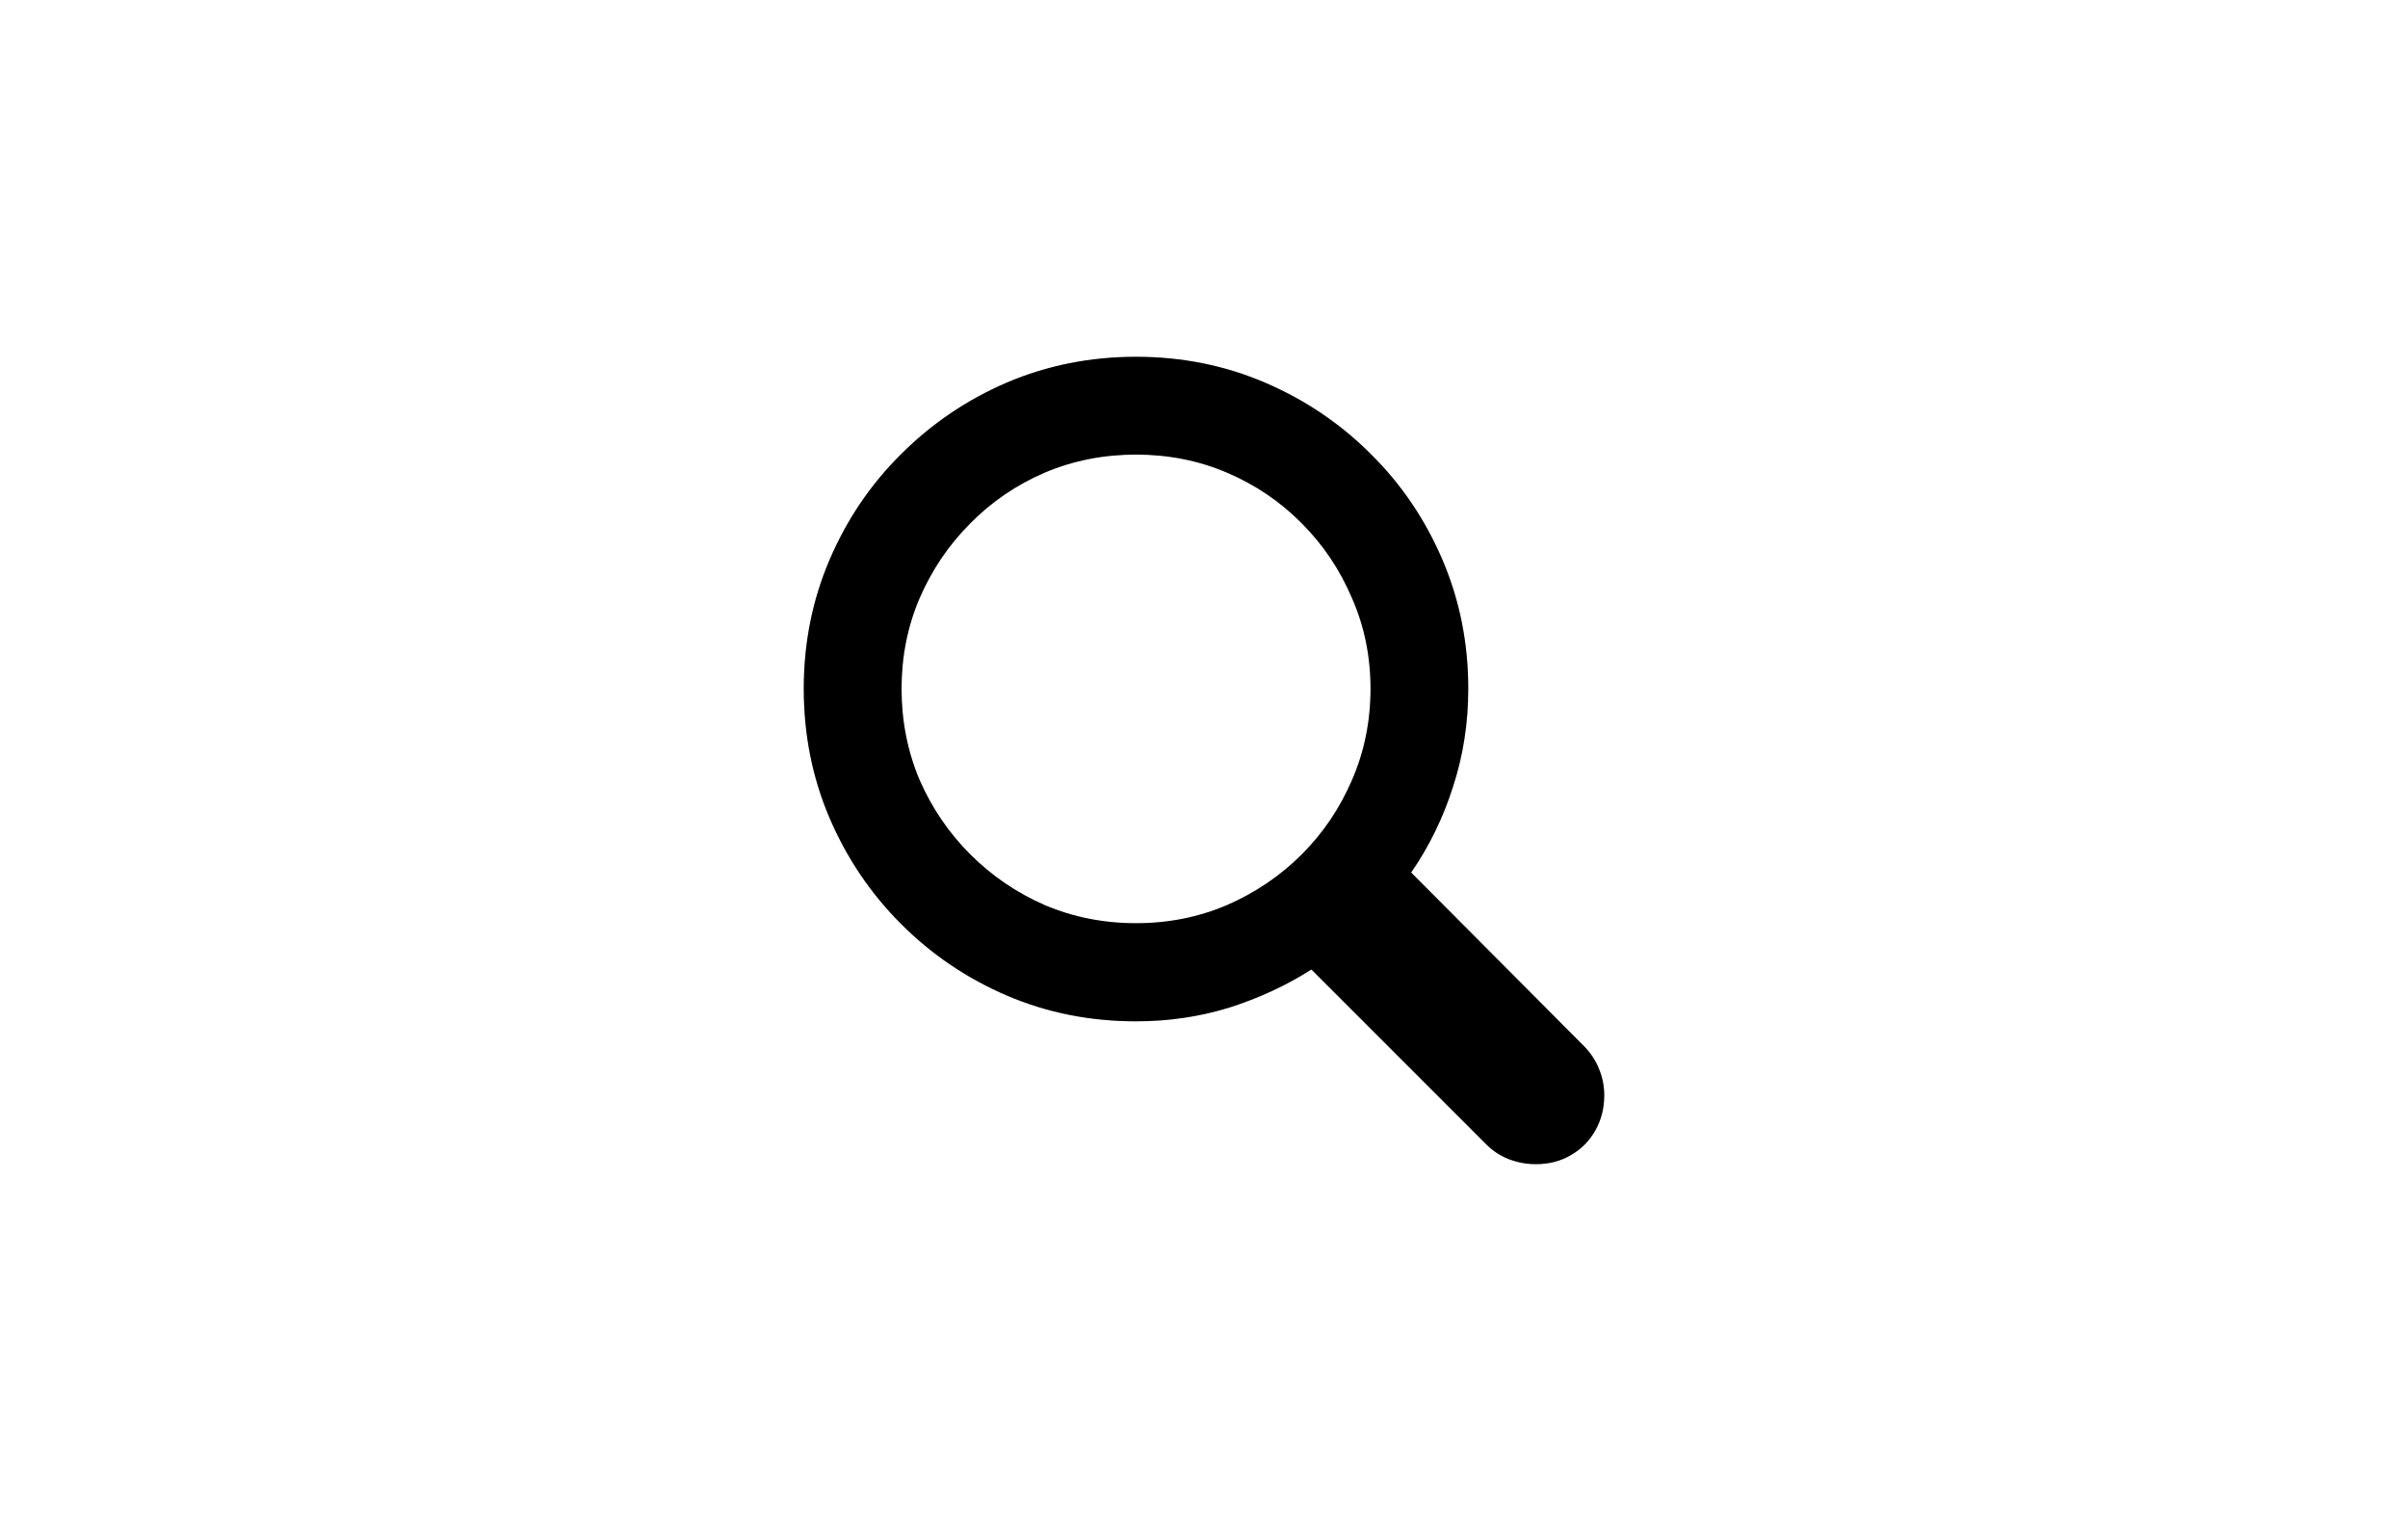
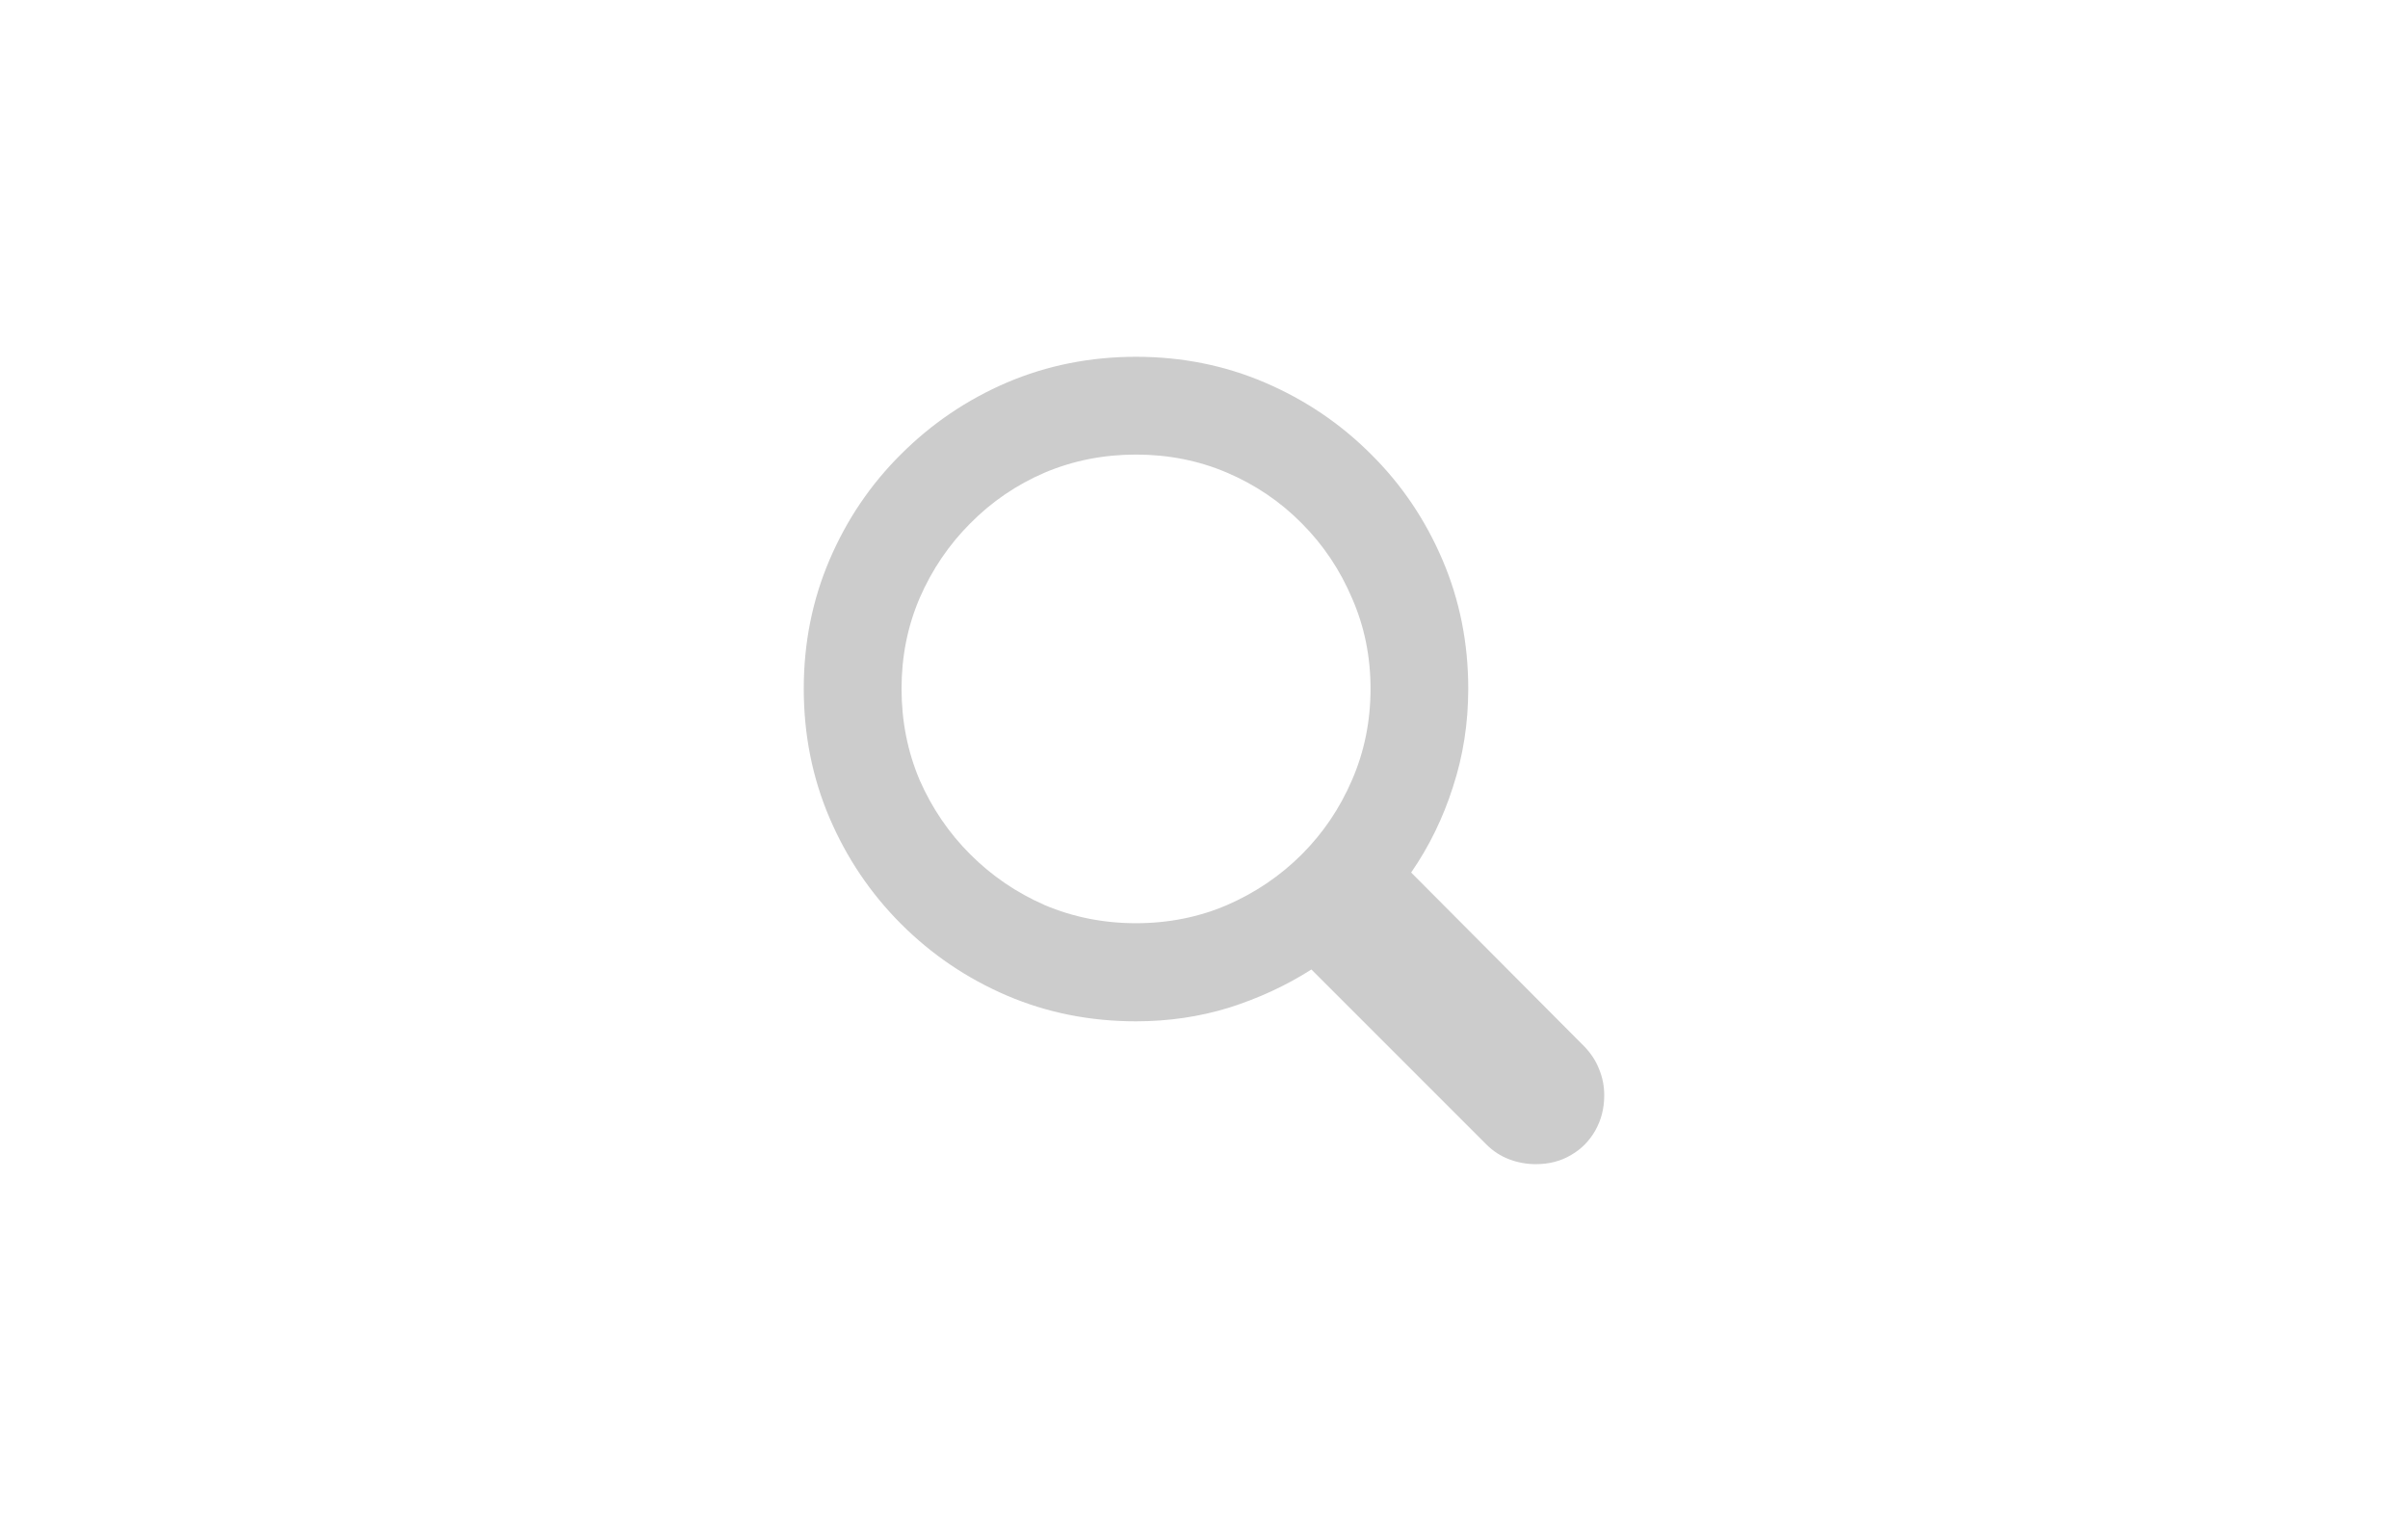
<svg xmlns="http://www.w3.org/2000/svg" fill="none" height="100%" overflow="visible" preserveAspectRatio="none" style="display: block;" viewBox="0 0 38 24" width="100%">
  <g id="Menu Item - Trailing">
    <g id="Menu Label">
-       <path d="M12.684 10.867C12.684 10.148 12.819 9.47 13.09 8.836C13.361 8.201 13.738 7.644 14.22 7.166C14.703 6.684 15.259 6.307 15.89 6.036C16.524 5.766 17.204 5.63 17.927 5.63C18.651 5.63 19.328 5.766 19.959 6.036C20.593 6.307 21.152 6.684 21.634 7.166C22.117 7.644 22.493 8.201 22.764 8.836C23.035 9.47 23.17 10.148 23.17 10.867C23.17 11.409 23.09 11.925 22.929 12.416C22.773 12.907 22.553 13.357 22.269 13.768L25.005 16.516C25.106 16.622 25.183 16.738 25.233 16.866C25.288 16.997 25.316 17.136 25.316 17.284C25.316 17.488 25.269 17.672 25.176 17.837C25.083 18.002 24.956 18.131 24.795 18.224C24.635 18.321 24.448 18.37 24.237 18.37C24.093 18.37 23.953 18.345 23.818 18.294C23.683 18.243 23.562 18.165 23.456 18.059L20.695 15.298C20.297 15.552 19.863 15.752 19.394 15.901C18.928 16.044 18.439 16.116 17.927 16.116C17.204 16.116 16.524 15.981 15.89 15.71C15.259 15.439 14.703 15.063 14.22 14.58C13.738 14.098 13.361 13.539 13.09 12.905C12.819 12.27 12.684 11.591 12.684 10.867ZM14.227 10.867C14.227 11.379 14.322 11.859 14.512 12.308C14.707 12.752 14.973 13.144 15.312 13.482C15.651 13.821 16.042 14.087 16.486 14.282C16.935 14.472 17.415 14.568 17.927 14.568C18.439 14.568 18.918 14.472 19.362 14.282C19.81 14.087 20.204 13.821 20.543 13.482C20.881 13.144 21.145 12.752 21.336 12.308C21.531 11.859 21.628 11.379 21.628 10.867C21.628 10.359 21.531 9.883 21.336 9.439C21.145 8.99 20.881 8.597 20.543 8.258C20.204 7.915 19.81 7.649 19.362 7.458C18.918 7.268 18.439 7.173 17.927 7.173C17.415 7.173 16.935 7.268 16.486 7.458C16.042 7.649 15.651 7.915 15.312 8.258C14.973 8.597 14.707 8.99 14.512 9.439C14.322 9.883 14.227 10.359 14.227 10.867Z" fill="black" />
      <path d="M12.684 10.867C12.684 10.148 12.819 9.47 13.09 8.836C13.361 8.201 13.738 7.644 14.22 7.166C14.703 6.684 15.259 6.307 15.89 6.036C16.524 5.766 17.204 5.63 17.927 5.63C18.651 5.63 19.328 5.766 19.959 6.036C20.593 6.307 21.152 6.684 21.634 7.166C22.117 7.644 22.493 8.201 22.764 8.836C23.035 9.47 23.17 10.148 23.17 10.867C23.17 11.409 23.09 11.925 22.929 12.416C22.773 12.907 22.553 13.357 22.269 13.768L25.005 16.516C25.106 16.622 25.183 16.738 25.233 16.866C25.288 16.997 25.316 17.136 25.316 17.284C25.316 17.488 25.269 17.672 25.176 17.837C25.083 18.002 24.956 18.131 24.795 18.224C24.635 18.321 24.448 18.37 24.237 18.37C24.093 18.37 23.953 18.345 23.818 18.294C23.683 18.243 23.562 18.165 23.456 18.059L20.695 15.298C20.297 15.552 19.863 15.752 19.394 15.901C18.928 16.044 18.439 16.116 17.927 16.116C17.204 16.116 16.524 15.981 15.89 15.71C15.259 15.439 14.703 15.063 14.22 14.58C13.738 14.098 13.361 13.539 13.09 12.905C12.819 12.27 12.684 11.591 12.684 10.867ZM14.227 10.867C14.227 11.379 14.322 11.859 14.512 12.308C14.707 12.752 14.973 13.144 15.312 13.482C15.651 13.821 16.042 14.087 16.486 14.282C16.935 14.472 17.415 14.568 17.927 14.568C18.439 14.568 18.918 14.472 19.362 14.282C19.81 14.087 20.204 13.821 20.543 13.482C20.881 13.144 21.145 12.752 21.336 12.308C21.531 11.859 21.628 11.379 21.628 10.867C21.628 10.359 21.531 9.883 21.336 9.439C21.145 8.99 20.881 8.597 20.543 8.258C20.204 7.915 19.81 7.649 19.362 7.458C18.918 7.268 18.439 7.173 17.927 7.173C17.415 7.173 16.935 7.268 16.486 7.458C16.042 7.649 15.651 7.915 15.312 8.258C14.973 8.597 14.707 8.99 14.512 9.439C14.322 9.883 14.227 10.359 14.227 10.867Z" fill="black" fill-opacity="0.2" />
    </g>
  </g>
</svg>